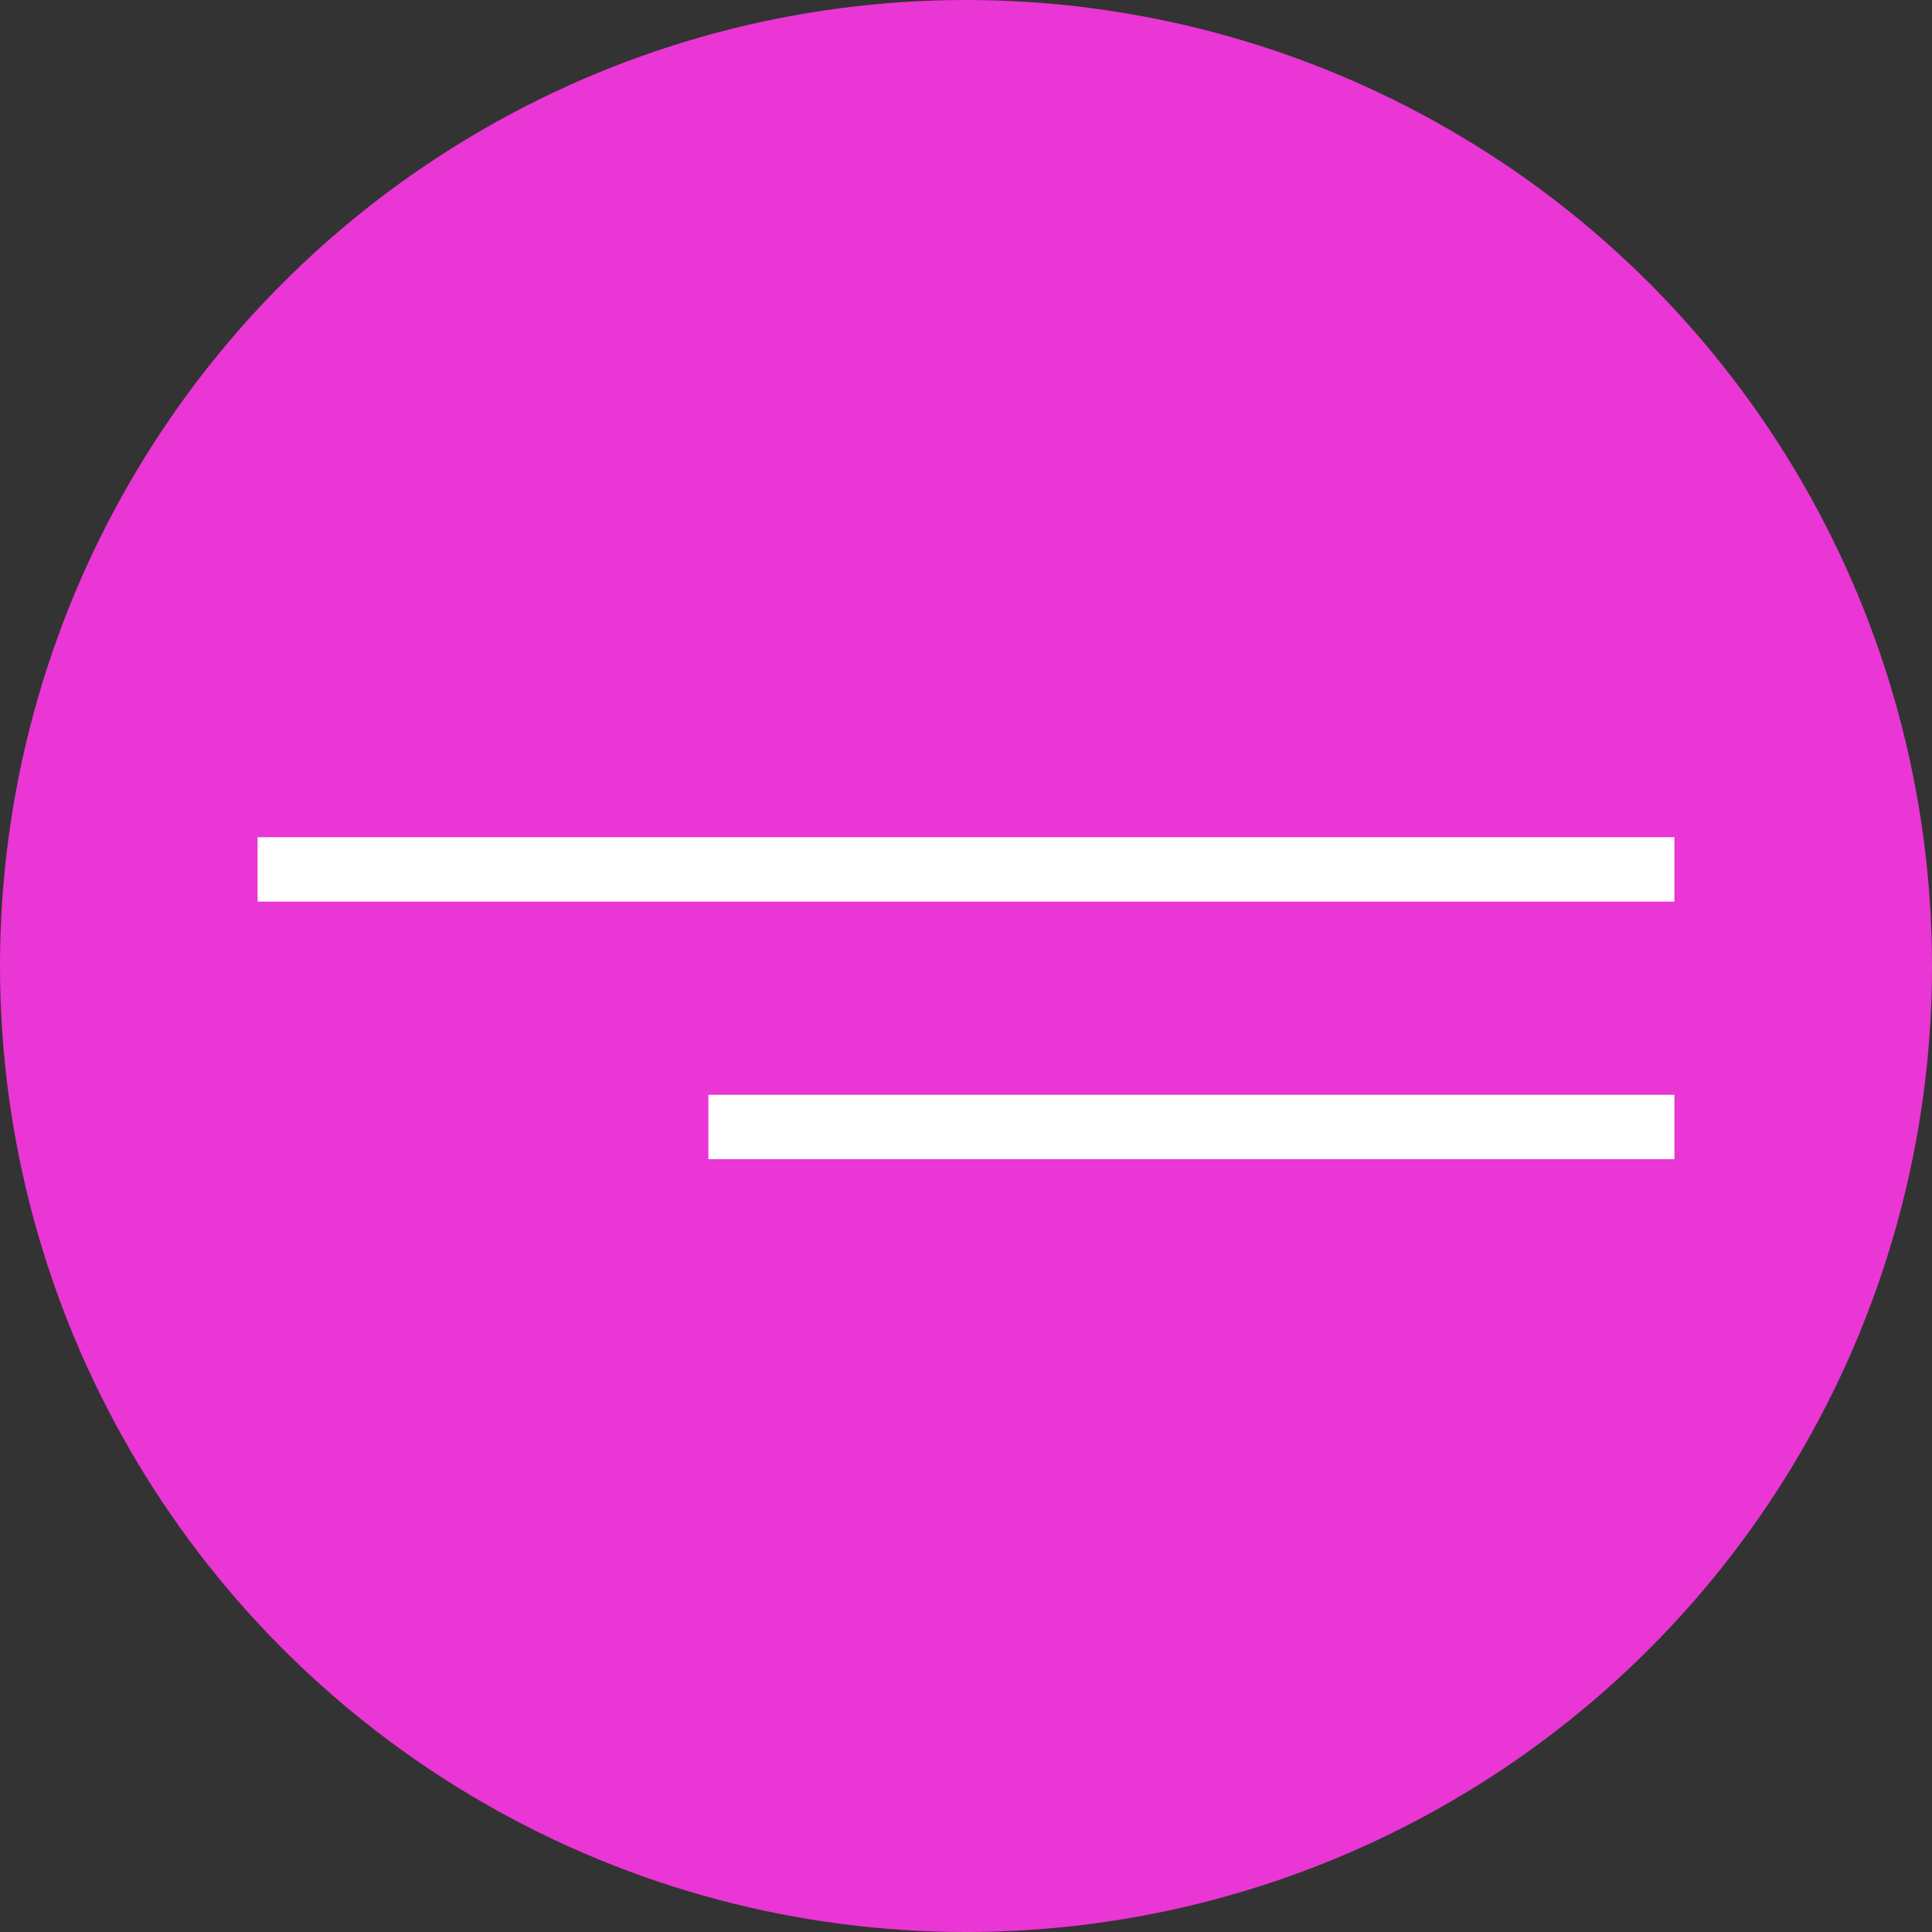
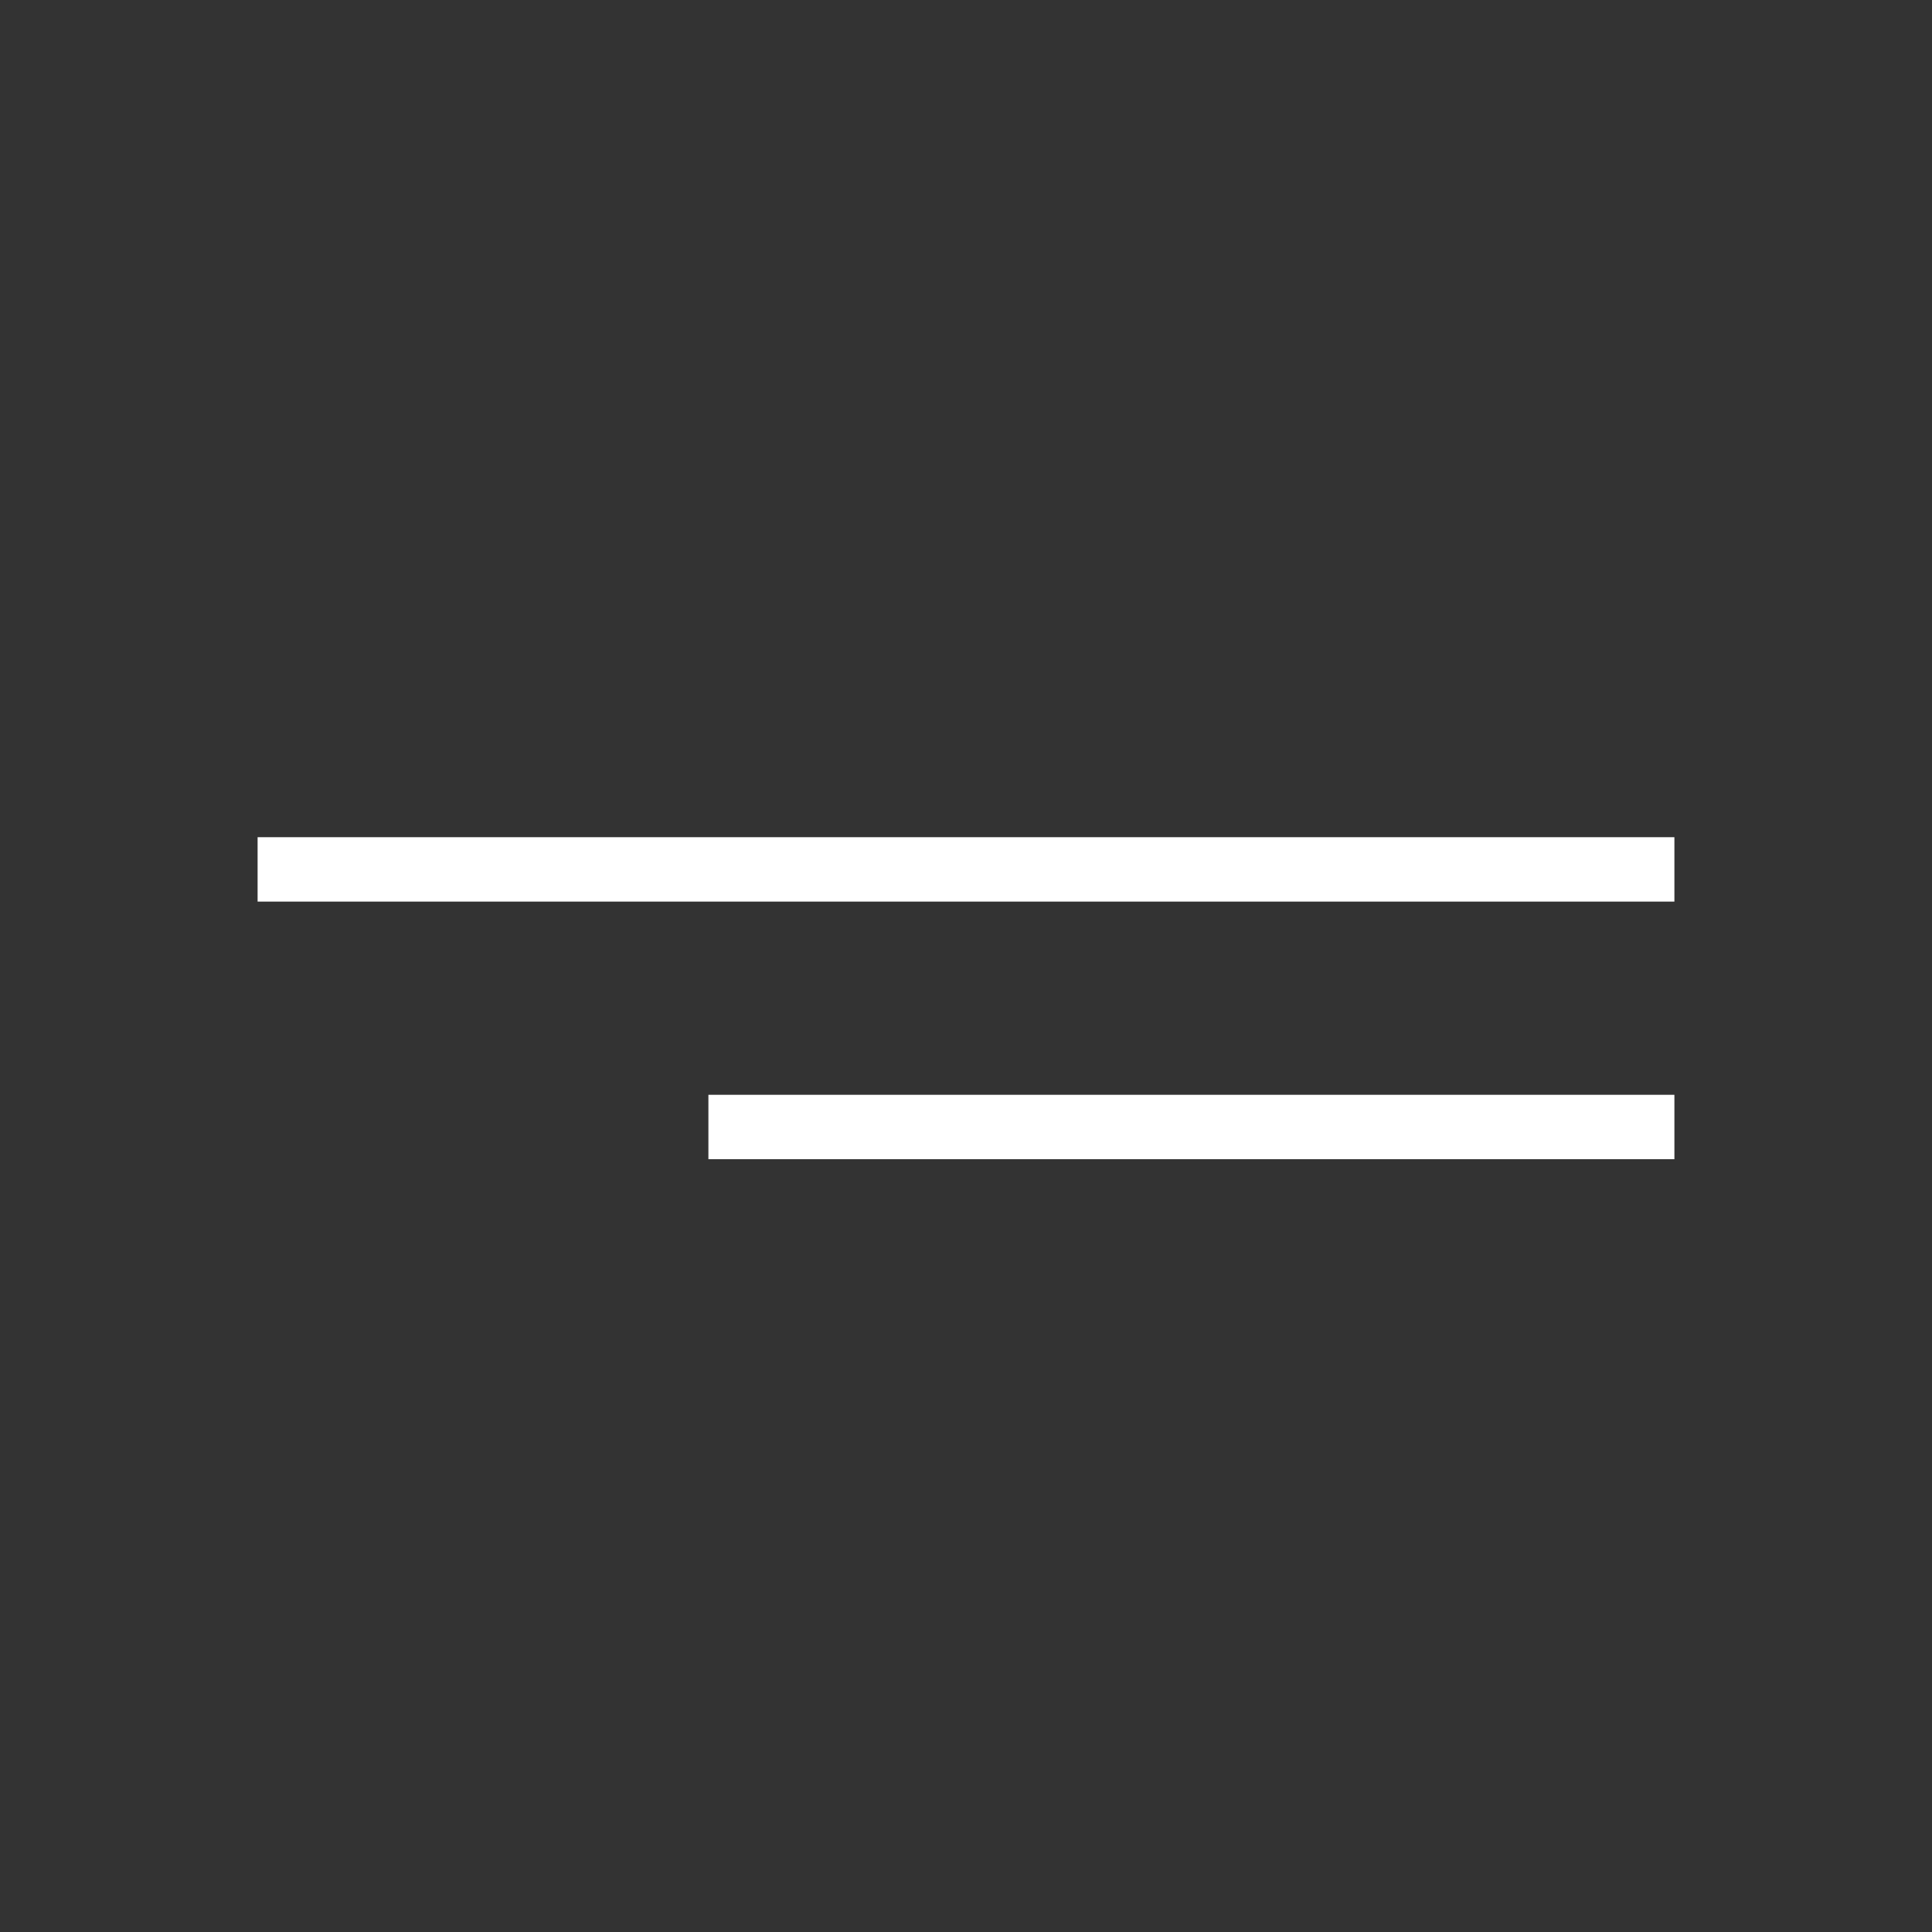
<svg xmlns="http://www.w3.org/2000/svg" width="30" height="30" viewBox="0 0 30 30" fill="none">
  <rect x="0" y="0" width="30" height="30" fill="#333333" stroke="none" />
-   <circle cx="15" cy="15" r="15" fill="#EA36D4" />
  <line x1="4" y1="13.5" x2="26" y2="13.5" stroke="white" />
  <line x1="11" y1="17.5" x2="26" y2="17.5" stroke="white" />
</svg>